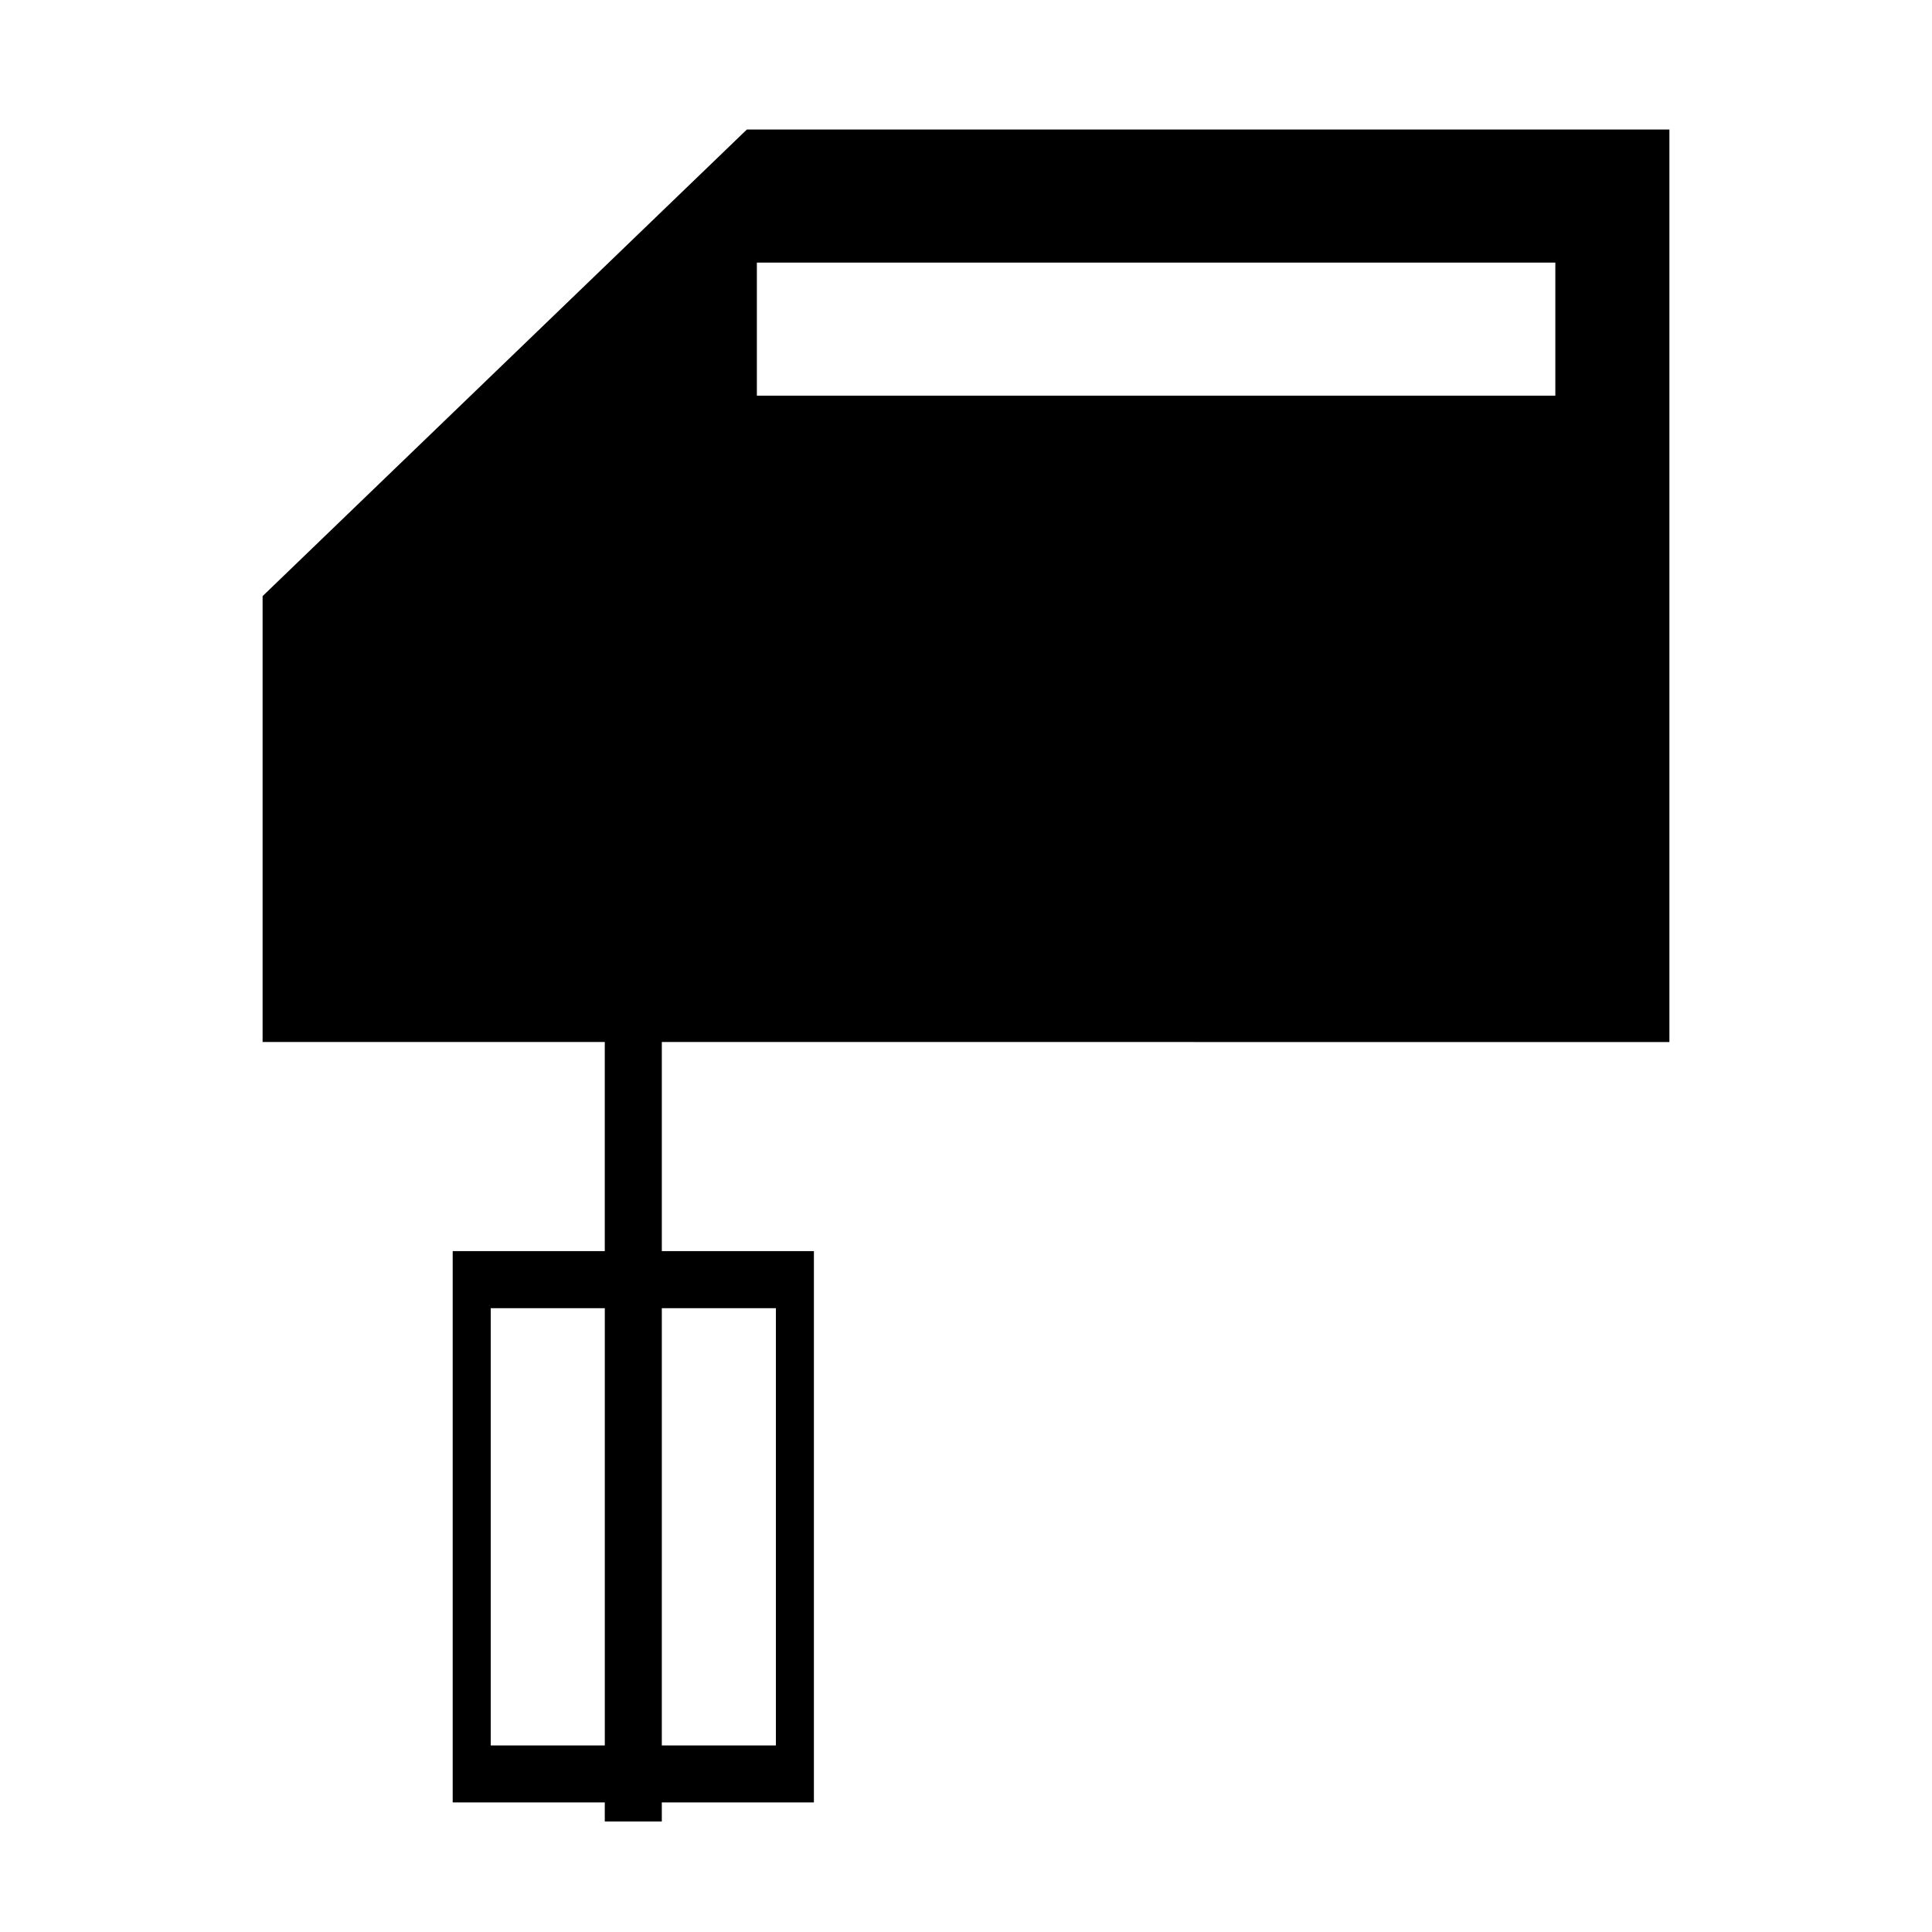
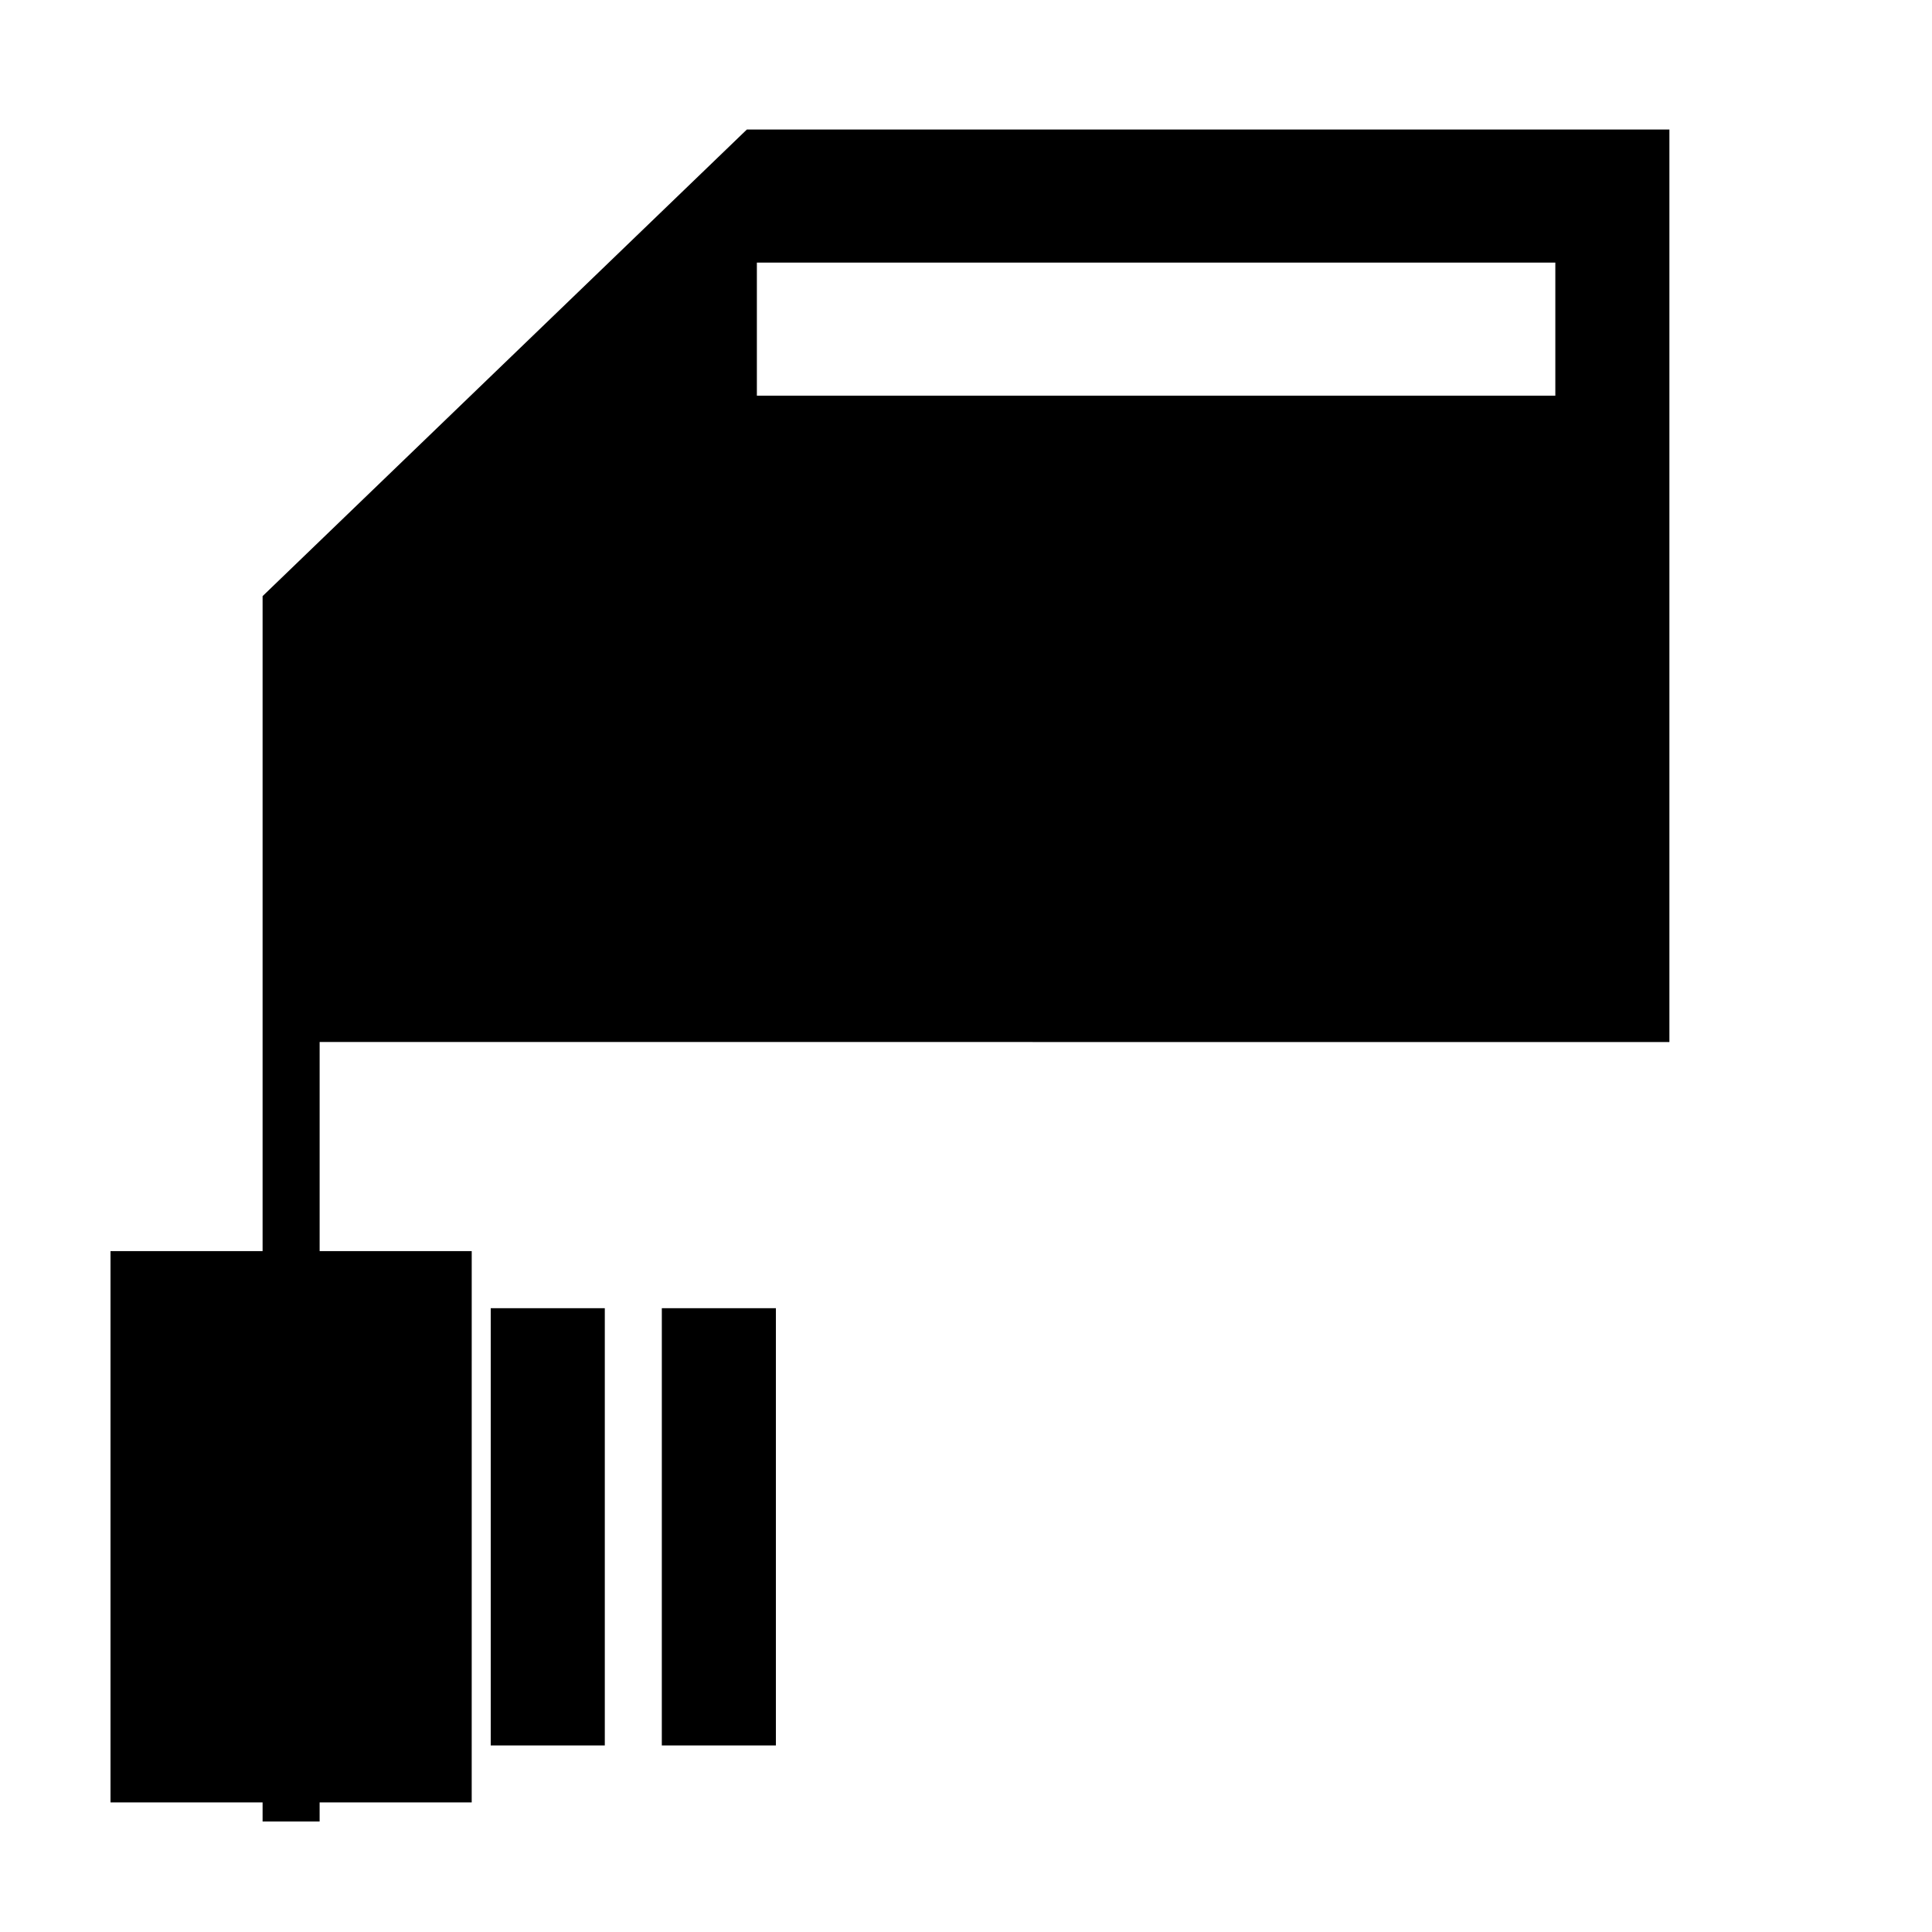
<svg xmlns="http://www.w3.org/2000/svg" fill="#000000" width="800px" height="800px" version="1.1" viewBox="144 144 512 512">
-   <path d="m586.41 420.15v-241.83h-244.48l-128.34 123.66v118.16h90.684v55.418h-40.305v146.11h40.305v5.039h15.113v-5.039h40.305l0.004-146.11h-40.305v-55.418zm-241.83-206.56h211.6v35.266h-211.6zm-70.531 392.97v-115.88h30.23v115.88zm75.57-115.88v115.88h-30.23l0.004-115.88z" />
+   <path d="m586.41 420.15v-241.83h-244.48l-128.34 123.66v118.16v55.418h-40.305v146.11h40.305v5.039h15.113v-5.039h40.305l0.004-146.11h-40.305v-55.418zm-241.83-206.56h211.6v35.266h-211.6zm-70.531 392.97v-115.88h30.23v115.88zm75.57-115.88v115.88h-30.23l0.004-115.88z" />
</svg>